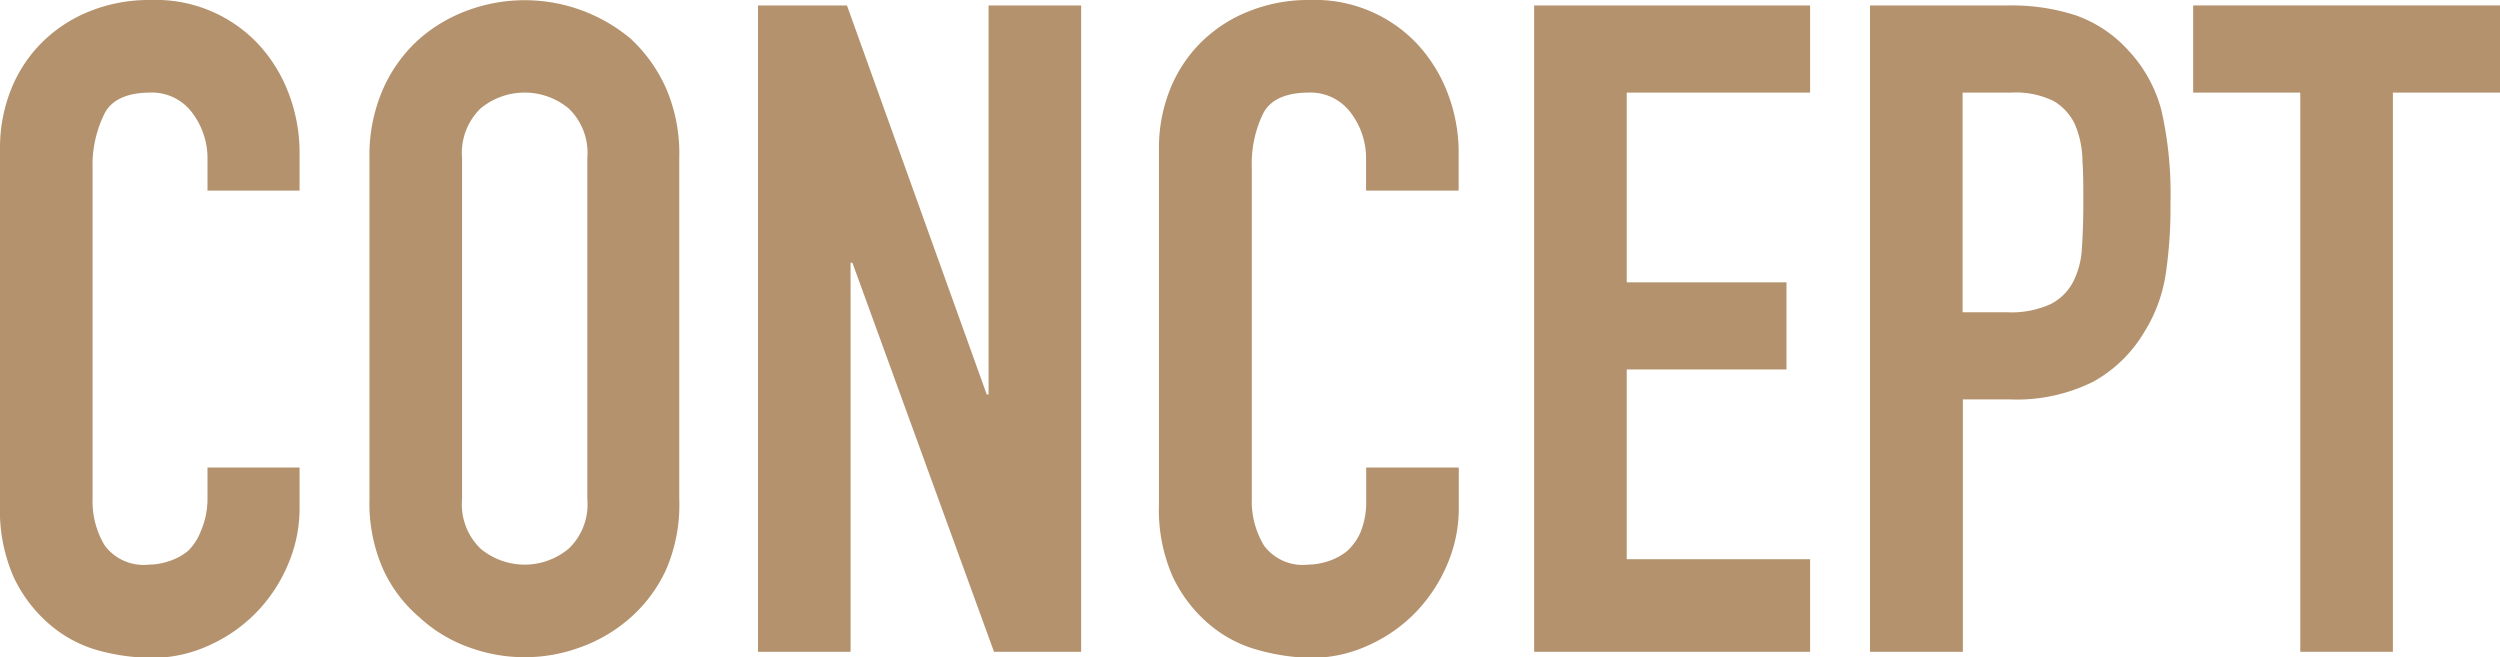
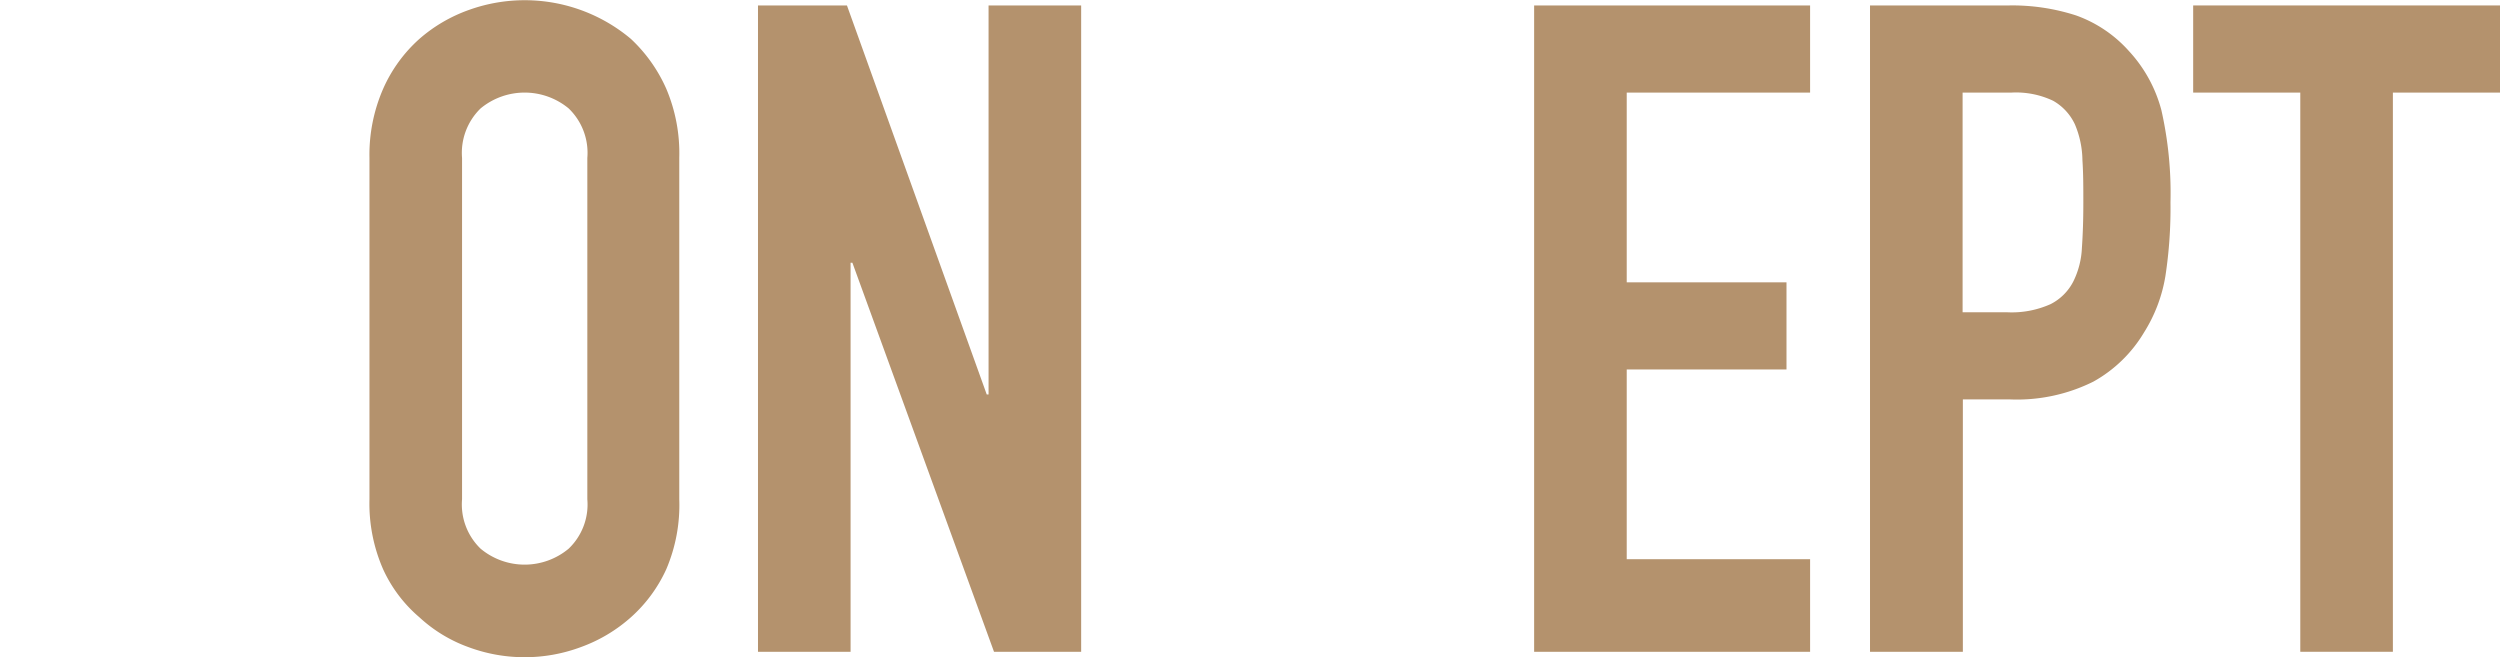
<svg xmlns="http://www.w3.org/2000/svg" viewBox="0 0 192.78 50.68">
  <defs>
    <style>.cls-1{fill:#b4926d;}</style>
  </defs>
  <g id="レイヤー_2" data-name="レイヤー 2">
    <g id="レイアウト">
-       <path class="cls-1" d="M23.1,36.05v3.08a10.94,10.94,0,0,1-.88,4.37,11.91,11.91,0,0,1-2.41,3.68,11.71,11.71,0,0,1-3.61,2.55,10.5,10.5,0,0,1-4.44,1,16.15,16.15,0,0,1-4.13-.56,9.77,9.77,0,0,1-3.78-2,10.92,10.92,0,0,1-2.77-3.61A12.78,12.78,0,0,1,0,38.92V11.48A12.15,12.15,0,0,1,.84,6.93,10.69,10.69,0,0,1,3.22,3.29,11,11,0,0,1,6.89.88,12.26,12.26,0,0,1,11.62,0a10.84,10.84,0,0,1,8.19,3.29A11.51,11.51,0,0,1,22.22,7.1a12.77,12.77,0,0,1,.88,4.8v2.8H16V12.32a5.81,5.81,0,0,0-1.19-3.64,3.85,3.85,0,0,0-3.22-1.54c-1.77,0-3,.55-3.54,1.64A8.89,8.89,0,0,0,7.14,13V38.43a6.59,6.59,0,0,0,.94,3.64,3.74,3.74,0,0,0,3.4,1.47,4.9,4.9,0,0,0,1.5-.25,4.5,4.5,0,0,0,1.51-.8,4.27,4.27,0,0,0,1-1.54A6.23,6.23,0,0,0,16,38.5V36.05Z" />
      <path class="cls-1" d="M28.49,12.18a12.72,12.72,0,0,1,1.05-5.32A11.23,11.23,0,0,1,32.34,3,11.79,11.79,0,0,1,36.15.77,12.72,12.72,0,0,1,48.65,3a11.76,11.76,0,0,1,2.73,3.85,12.72,12.72,0,0,1,1,5.32V38.5a12.61,12.61,0,0,1-1,5.39,11.15,11.15,0,0,1-2.73,3.71,11.87,11.87,0,0,1-3.89,2.31,12.42,12.42,0,0,1-8.61,0,11.14,11.14,0,0,1-3.81-2.31,10.68,10.68,0,0,1-2.8-3.71,12.61,12.61,0,0,1-1.05-5.39ZM35.63,38.5a4.74,4.74,0,0,0,1.43,3.81,5.3,5.3,0,0,0,6.79,0,4.71,4.71,0,0,0,1.44-3.81V12.18a4.75,4.75,0,0,0-1.44-3.82,5.33,5.33,0,0,0-6.79,0,4.78,4.78,0,0,0-1.43,3.82Z" />
      <path class="cls-1" d="M58.45,50.26V.42h6.86l10.78,30h.14V.42h7.14V50.26H76.65l-10.92-30h-.14v30Z" />
-       <path class="cls-1" d="M112.49,36.05v3.08a10.94,10.94,0,0,1-.88,4.37,12.09,12.09,0,0,1-2.41,3.68,11.71,11.71,0,0,1-3.61,2.55,10.53,10.53,0,0,1-4.44,1A16.09,16.09,0,0,1,97,50.12a9.77,9.77,0,0,1-3.78-2,10.92,10.92,0,0,1-2.77-3.61,12.78,12.78,0,0,1-1.08-5.63V11.48a12.15,12.15,0,0,1,.84-4.55,10.69,10.69,0,0,1,2.38-3.64A10.9,10.9,0,0,1,96.28.88,12.26,12.26,0,0,1,101,0a10.84,10.84,0,0,1,8.19,3.29,11.67,11.67,0,0,1,2.41,3.81,12.77,12.77,0,0,1,.88,4.8v2.8h-7.14V12.32a5.81,5.81,0,0,0-1.19-3.64,3.86,3.86,0,0,0-3.22-1.54c-1.78,0-3,.55-3.54,1.64A8.89,8.89,0,0,0,96.53,13V38.43a6.59,6.59,0,0,0,.94,3.64,3.72,3.72,0,0,0,3.4,1.47,5,5,0,0,0,1.5-.25,4.5,4.5,0,0,0,1.51-.8A4.27,4.27,0,0,0,104.93,41a6.23,6.23,0,0,0,.42-2.45V36.05Z" />
      <path class="cls-1" d="M118.3,50.26V.42h21.28V7.14H125.44V21.77h12.32v6.72H125.44V43.12h14.14v7.14Z" />
      <path class="cls-1" d="M144.2,50.26V.42h10.71a16,16,0,0,1,5.18.77,9.94,9.94,0,0,1,4.06,2.73,10.75,10.75,0,0,1,2.52,4.58,29,29,0,0,1,.7,7.11,34.8,34.8,0,0,1-.39,5.67,11.71,11.71,0,0,1-1.64,4.34,10.46,10.46,0,0,1-3.92,3.81A13.21,13.21,0,0,1,155,30.8h-3.64V50.26Zm7.14-43.12V24.08h3.43a7.33,7.33,0,0,0,3.36-.63,4,4,0,0,0,1.75-1.75,6.44,6.44,0,0,0,.66-2.59c.07-1,.11-2.17.11-3.43s0-2.28-.07-3.33A7.28,7.28,0,0,0,160,9.59a4.06,4.06,0,0,0-1.68-1.82,6.68,6.68,0,0,0-3.22-.63Z" />
      <path class="cls-1" d="M177.38,50.26V7.14h-8.26V.42h23.66V7.14h-8.26V50.26Z" />
    </g>
  </g>
</svg>